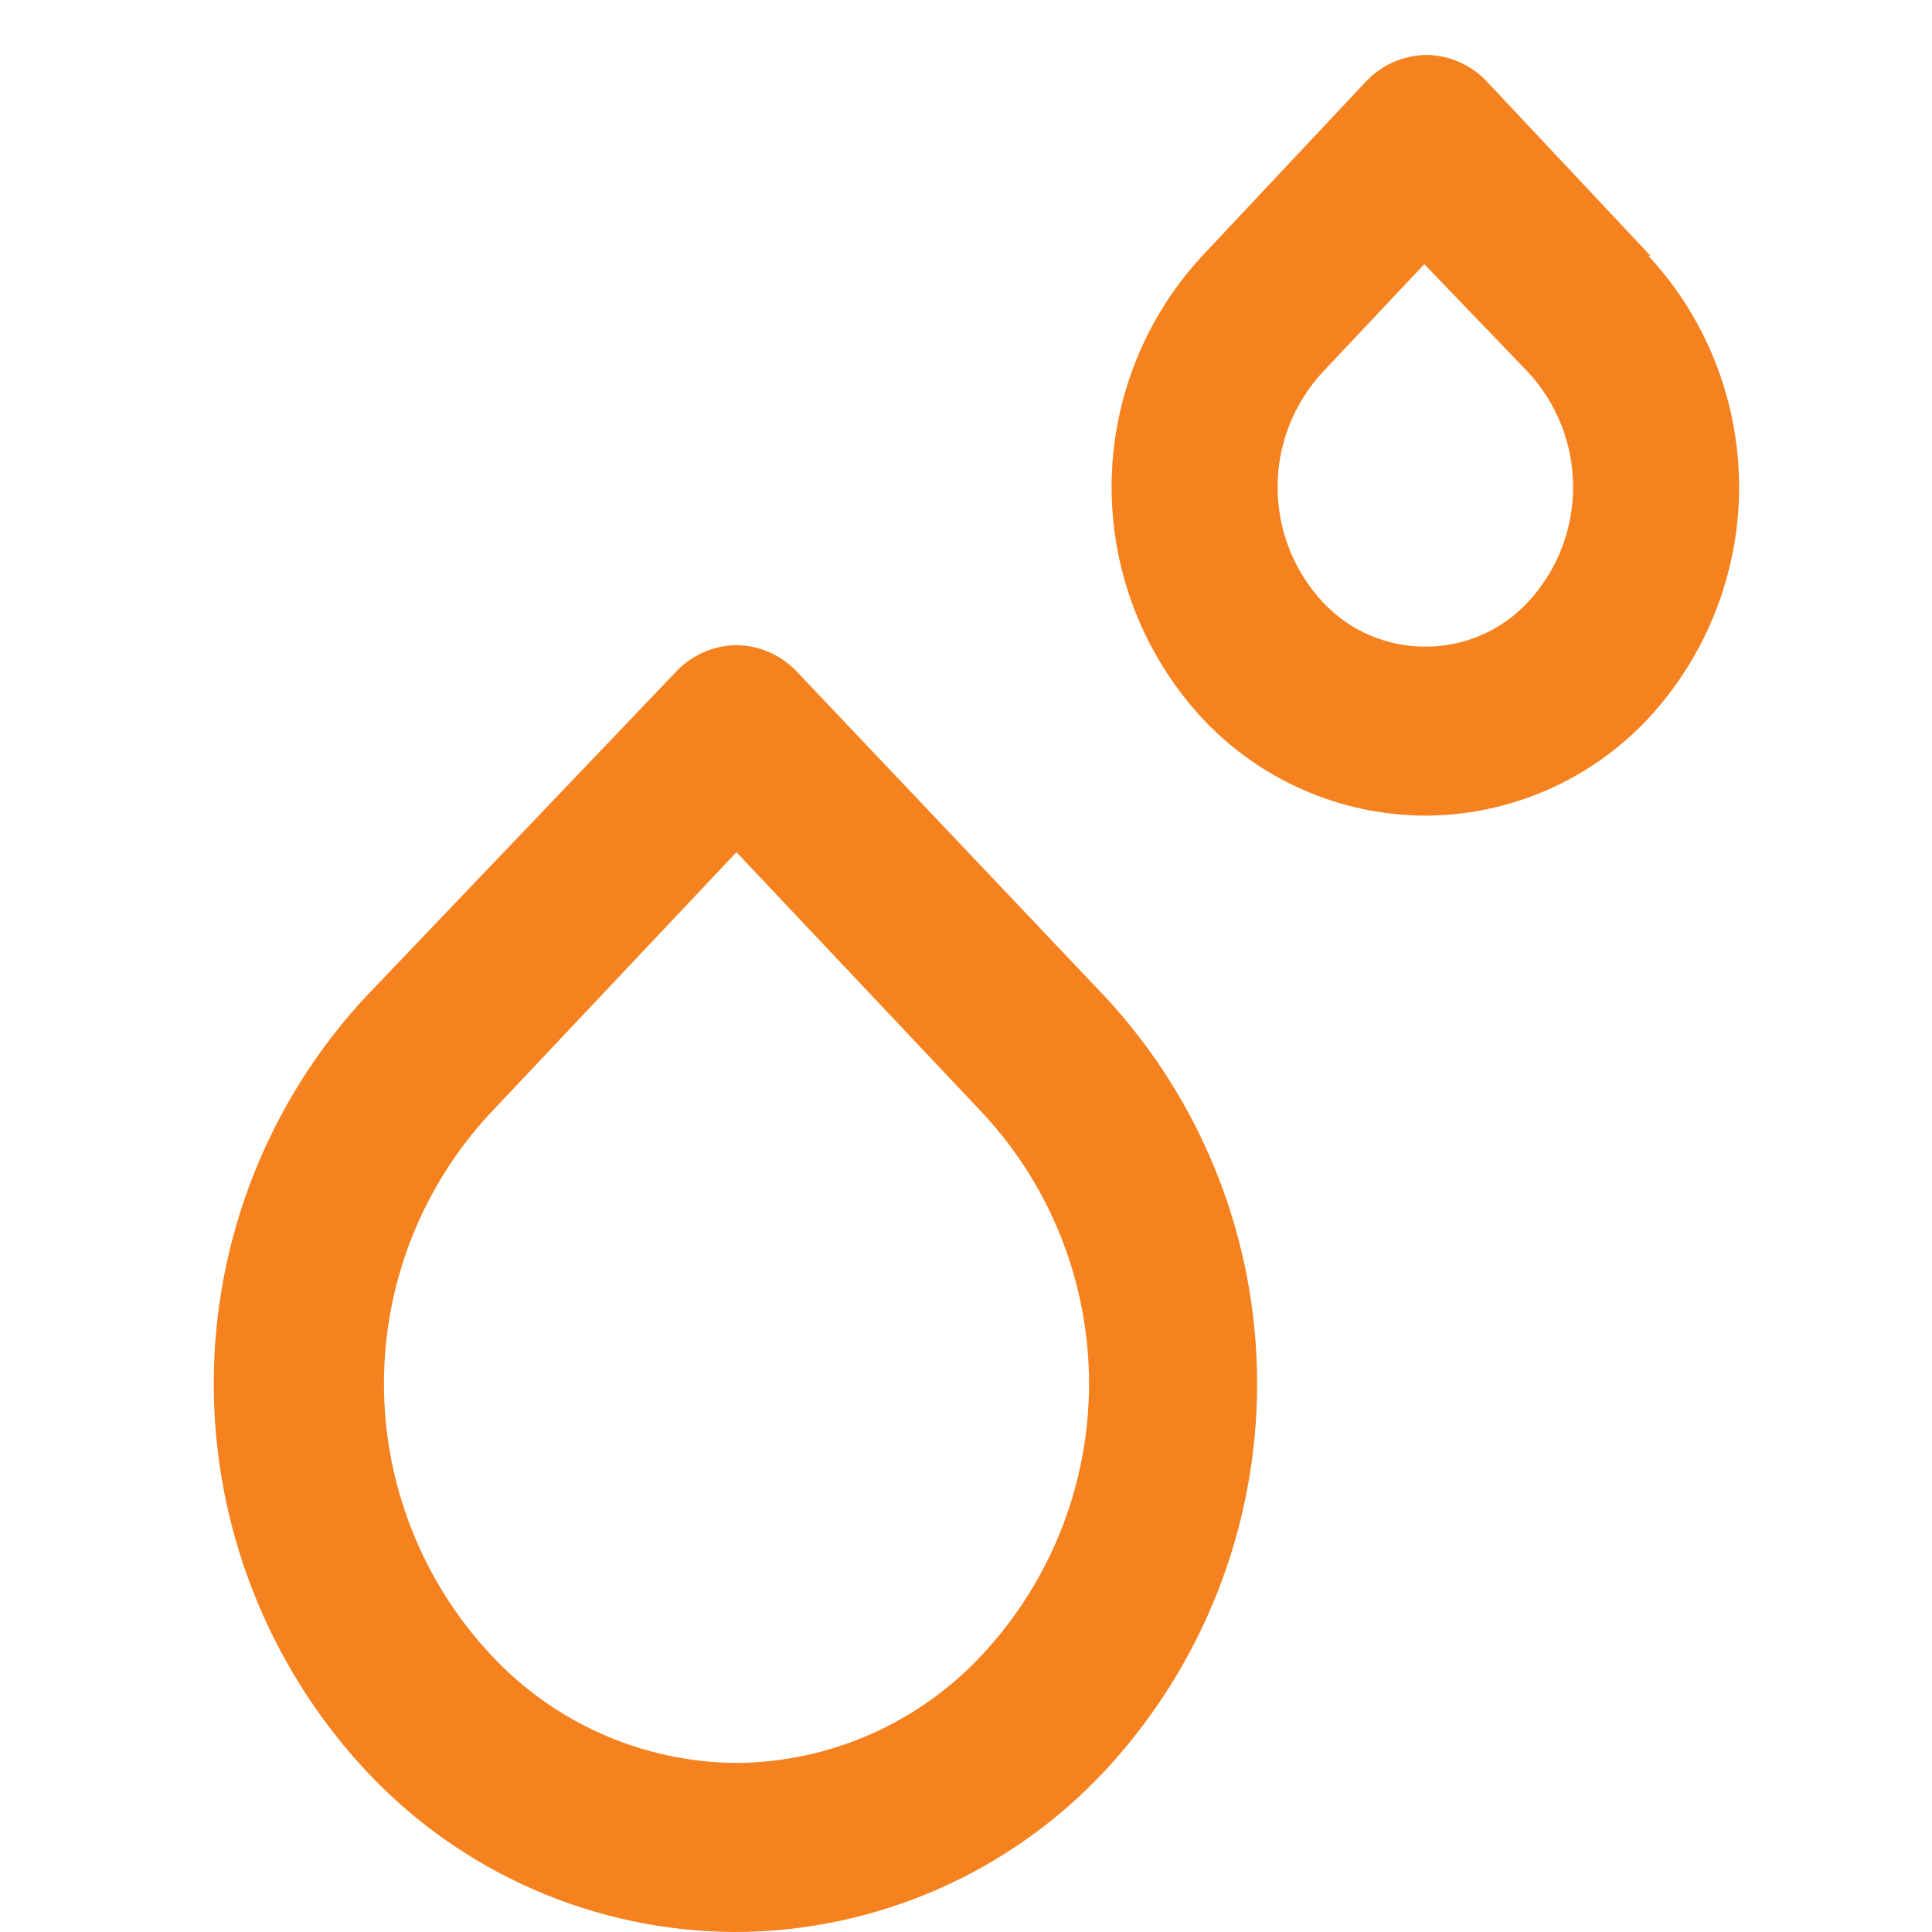
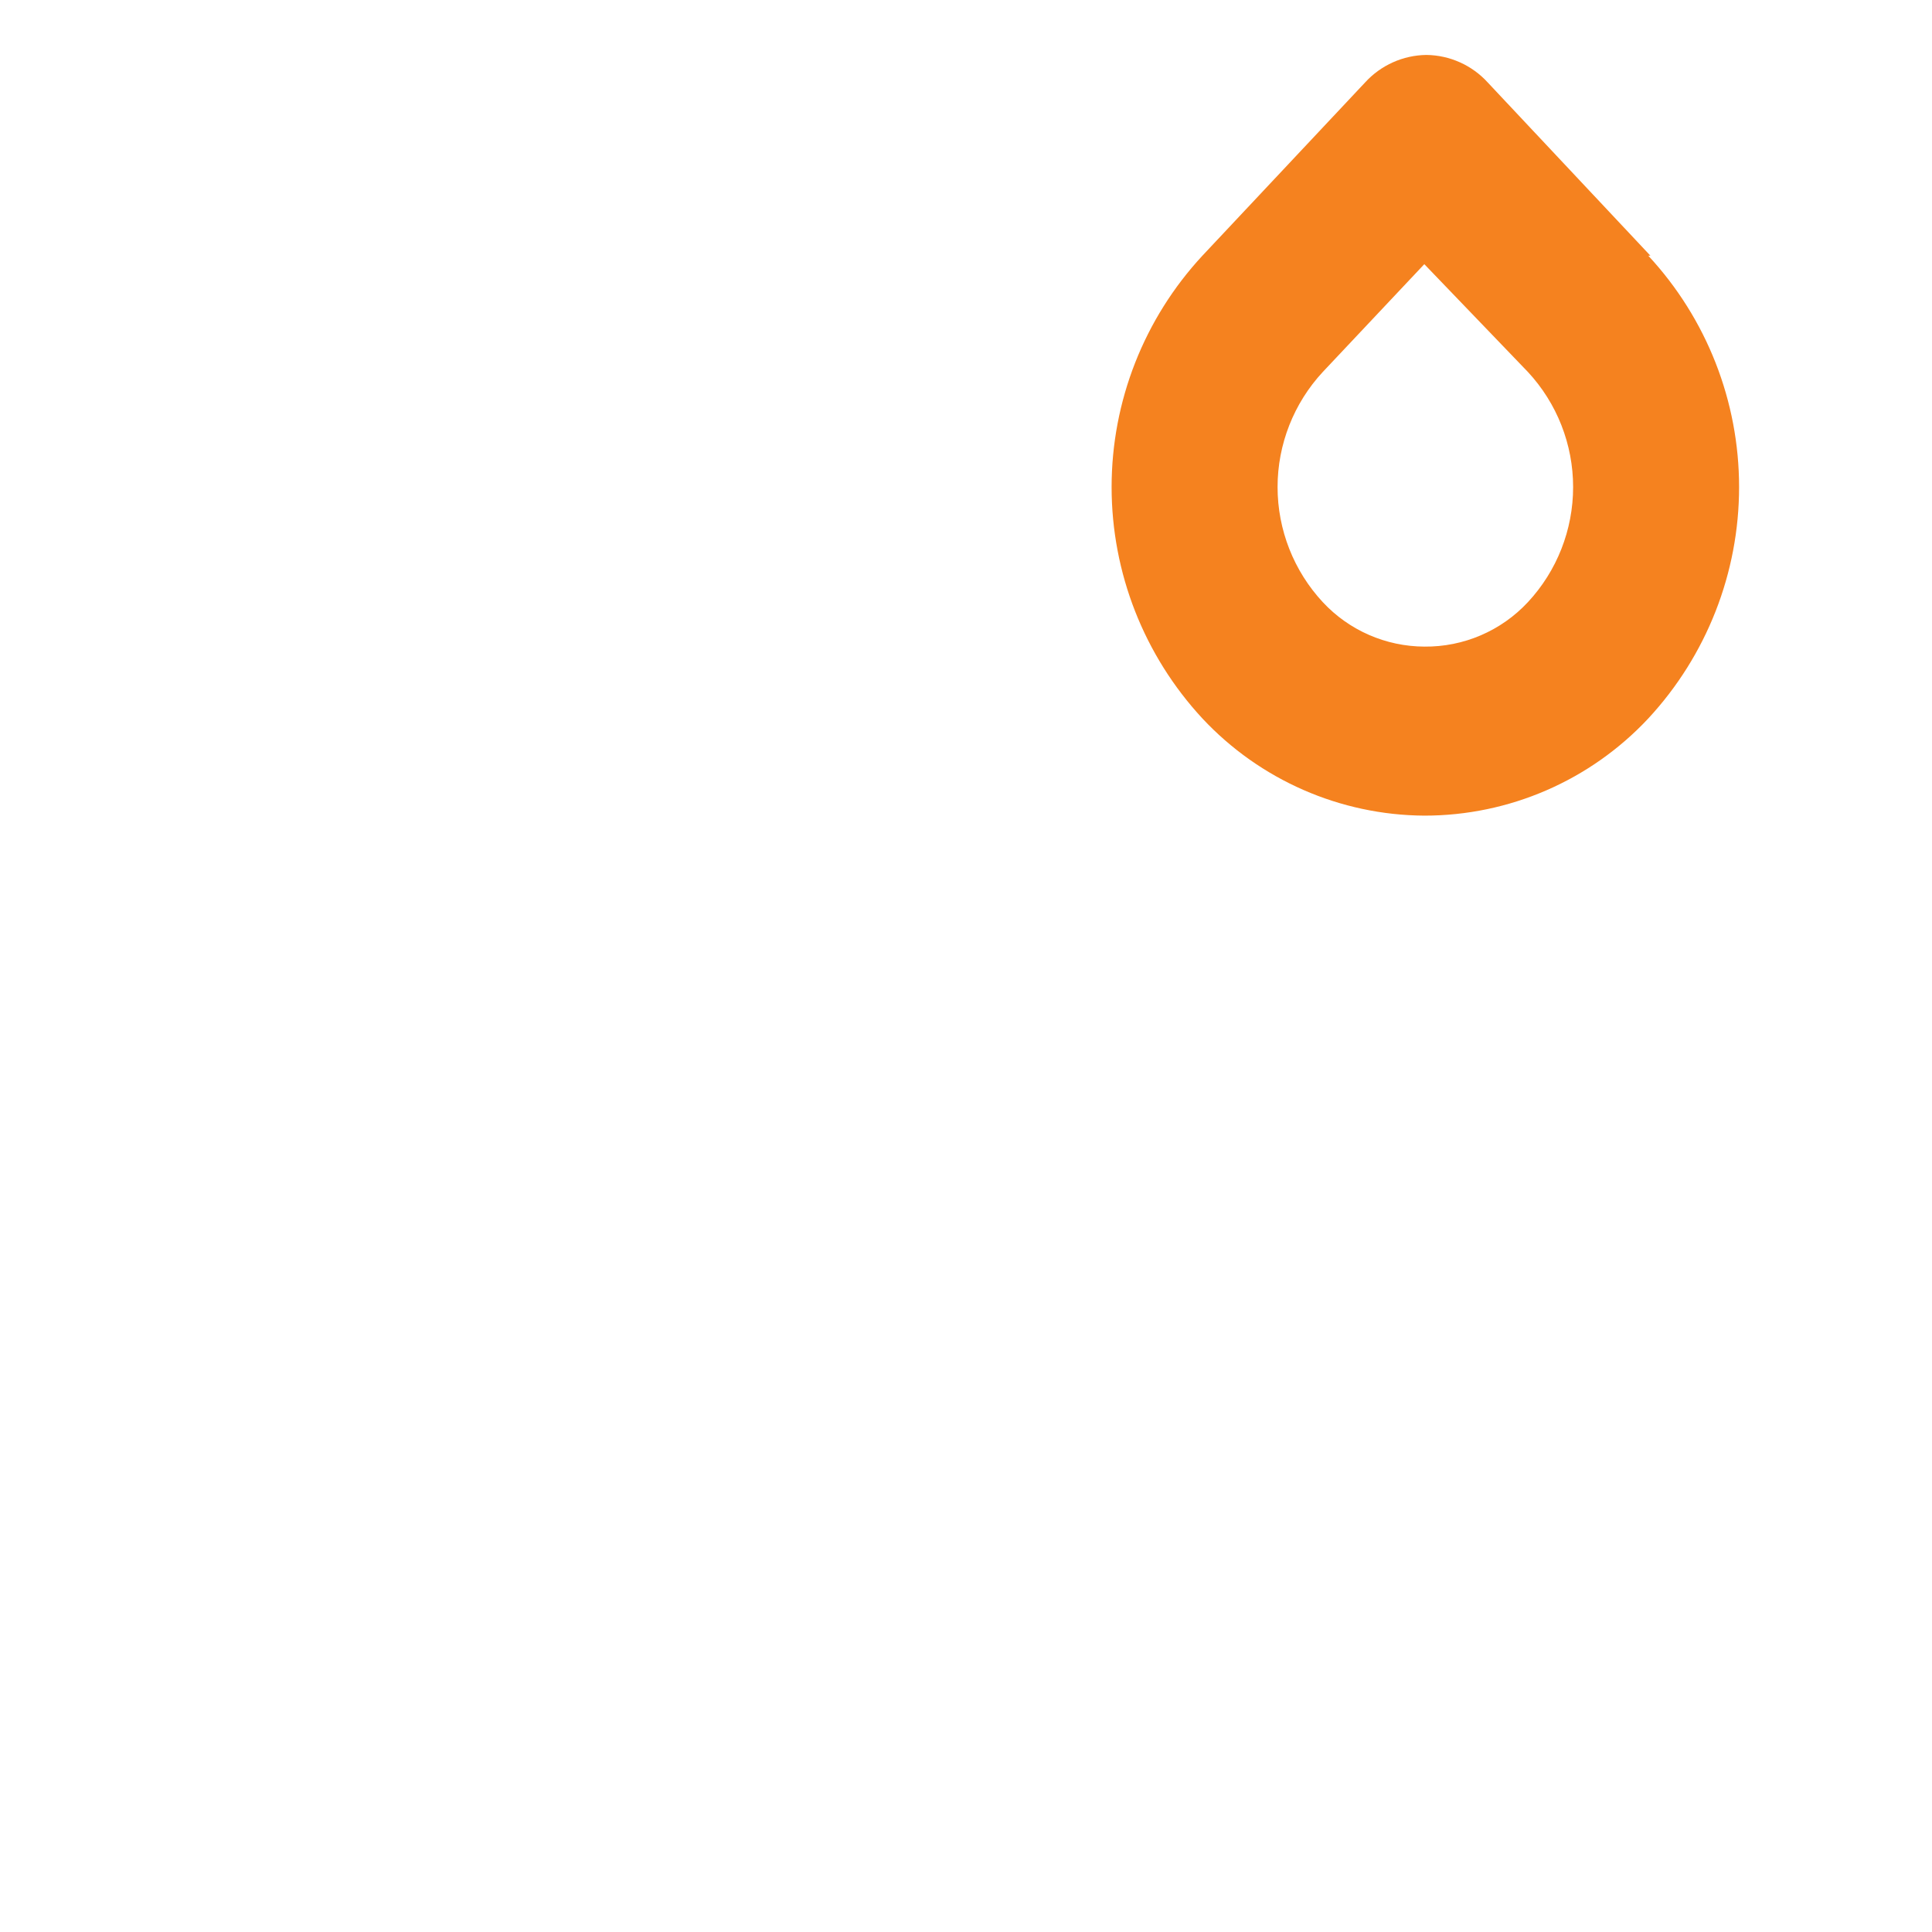
<svg xmlns="http://www.w3.org/2000/svg" width="41" height="41" viewBox="0 0 41 41" fill="none">
-   <path d="M23.477 37.547C25.535 35.319 26.678 32.397 26.678 29.363C26.678 26.33 25.535 23.408 23.477 21.179L16.93 14.274C16.595 13.908 16.125 13.697 15.629 13.691C15.134 13.697 14.663 13.908 14.329 14.274L7.737 21.179C5.679 23.408 4.536 26.33 4.536 29.363C4.536 32.397 5.679 35.319 7.737 37.547C9.762 39.735 12.603 40.986 15.585 41C18.581 40.998 21.442 39.747 23.477 37.547H23.477ZM15.629 37.413C13.632 37.399 11.731 36.554 10.383 35.081C8.946 33.524 8.148 31.482 8.148 29.363C8.148 27.244 8.946 25.203 10.383 23.646L15.629 18.085L20.876 23.646C22.313 25.203 23.111 27.244 23.111 29.363C23.111 31.482 22.313 33.524 20.876 35.081C19.528 36.554 17.627 37.399 15.629 37.413Z" fill="#F5821F" />
  <path d="M35.024 5.426L31.571 1.749C31.237 1.383 30.766 1.172 30.271 1.166C29.775 1.172 29.305 1.383 28.97 1.749L25.517 5.426H25.517C24.279 6.761 23.59 8.515 23.59 10.336C23.59 12.158 24.279 13.911 25.517 15.247C26.737 16.552 28.44 17.298 30.226 17.309C32.028 17.31 33.749 16.563 34.979 15.247C36.218 13.911 36.906 12.158 36.906 10.336C36.906 8.515 36.218 6.761 34.979 5.426H35.024ZM32.423 12.78C31.856 13.389 31.058 13.731 30.226 13.722C29.409 13.718 28.63 13.378 28.073 12.78C27.456 12.117 27.112 11.243 27.112 10.336C27.112 9.43 27.456 8.556 28.073 7.892L30.226 5.606L32.423 7.892C33.041 8.556 33.384 9.43 33.384 10.336C33.384 11.243 33.041 12.117 32.423 12.78Z" fill="#F5821F" />
</svg>